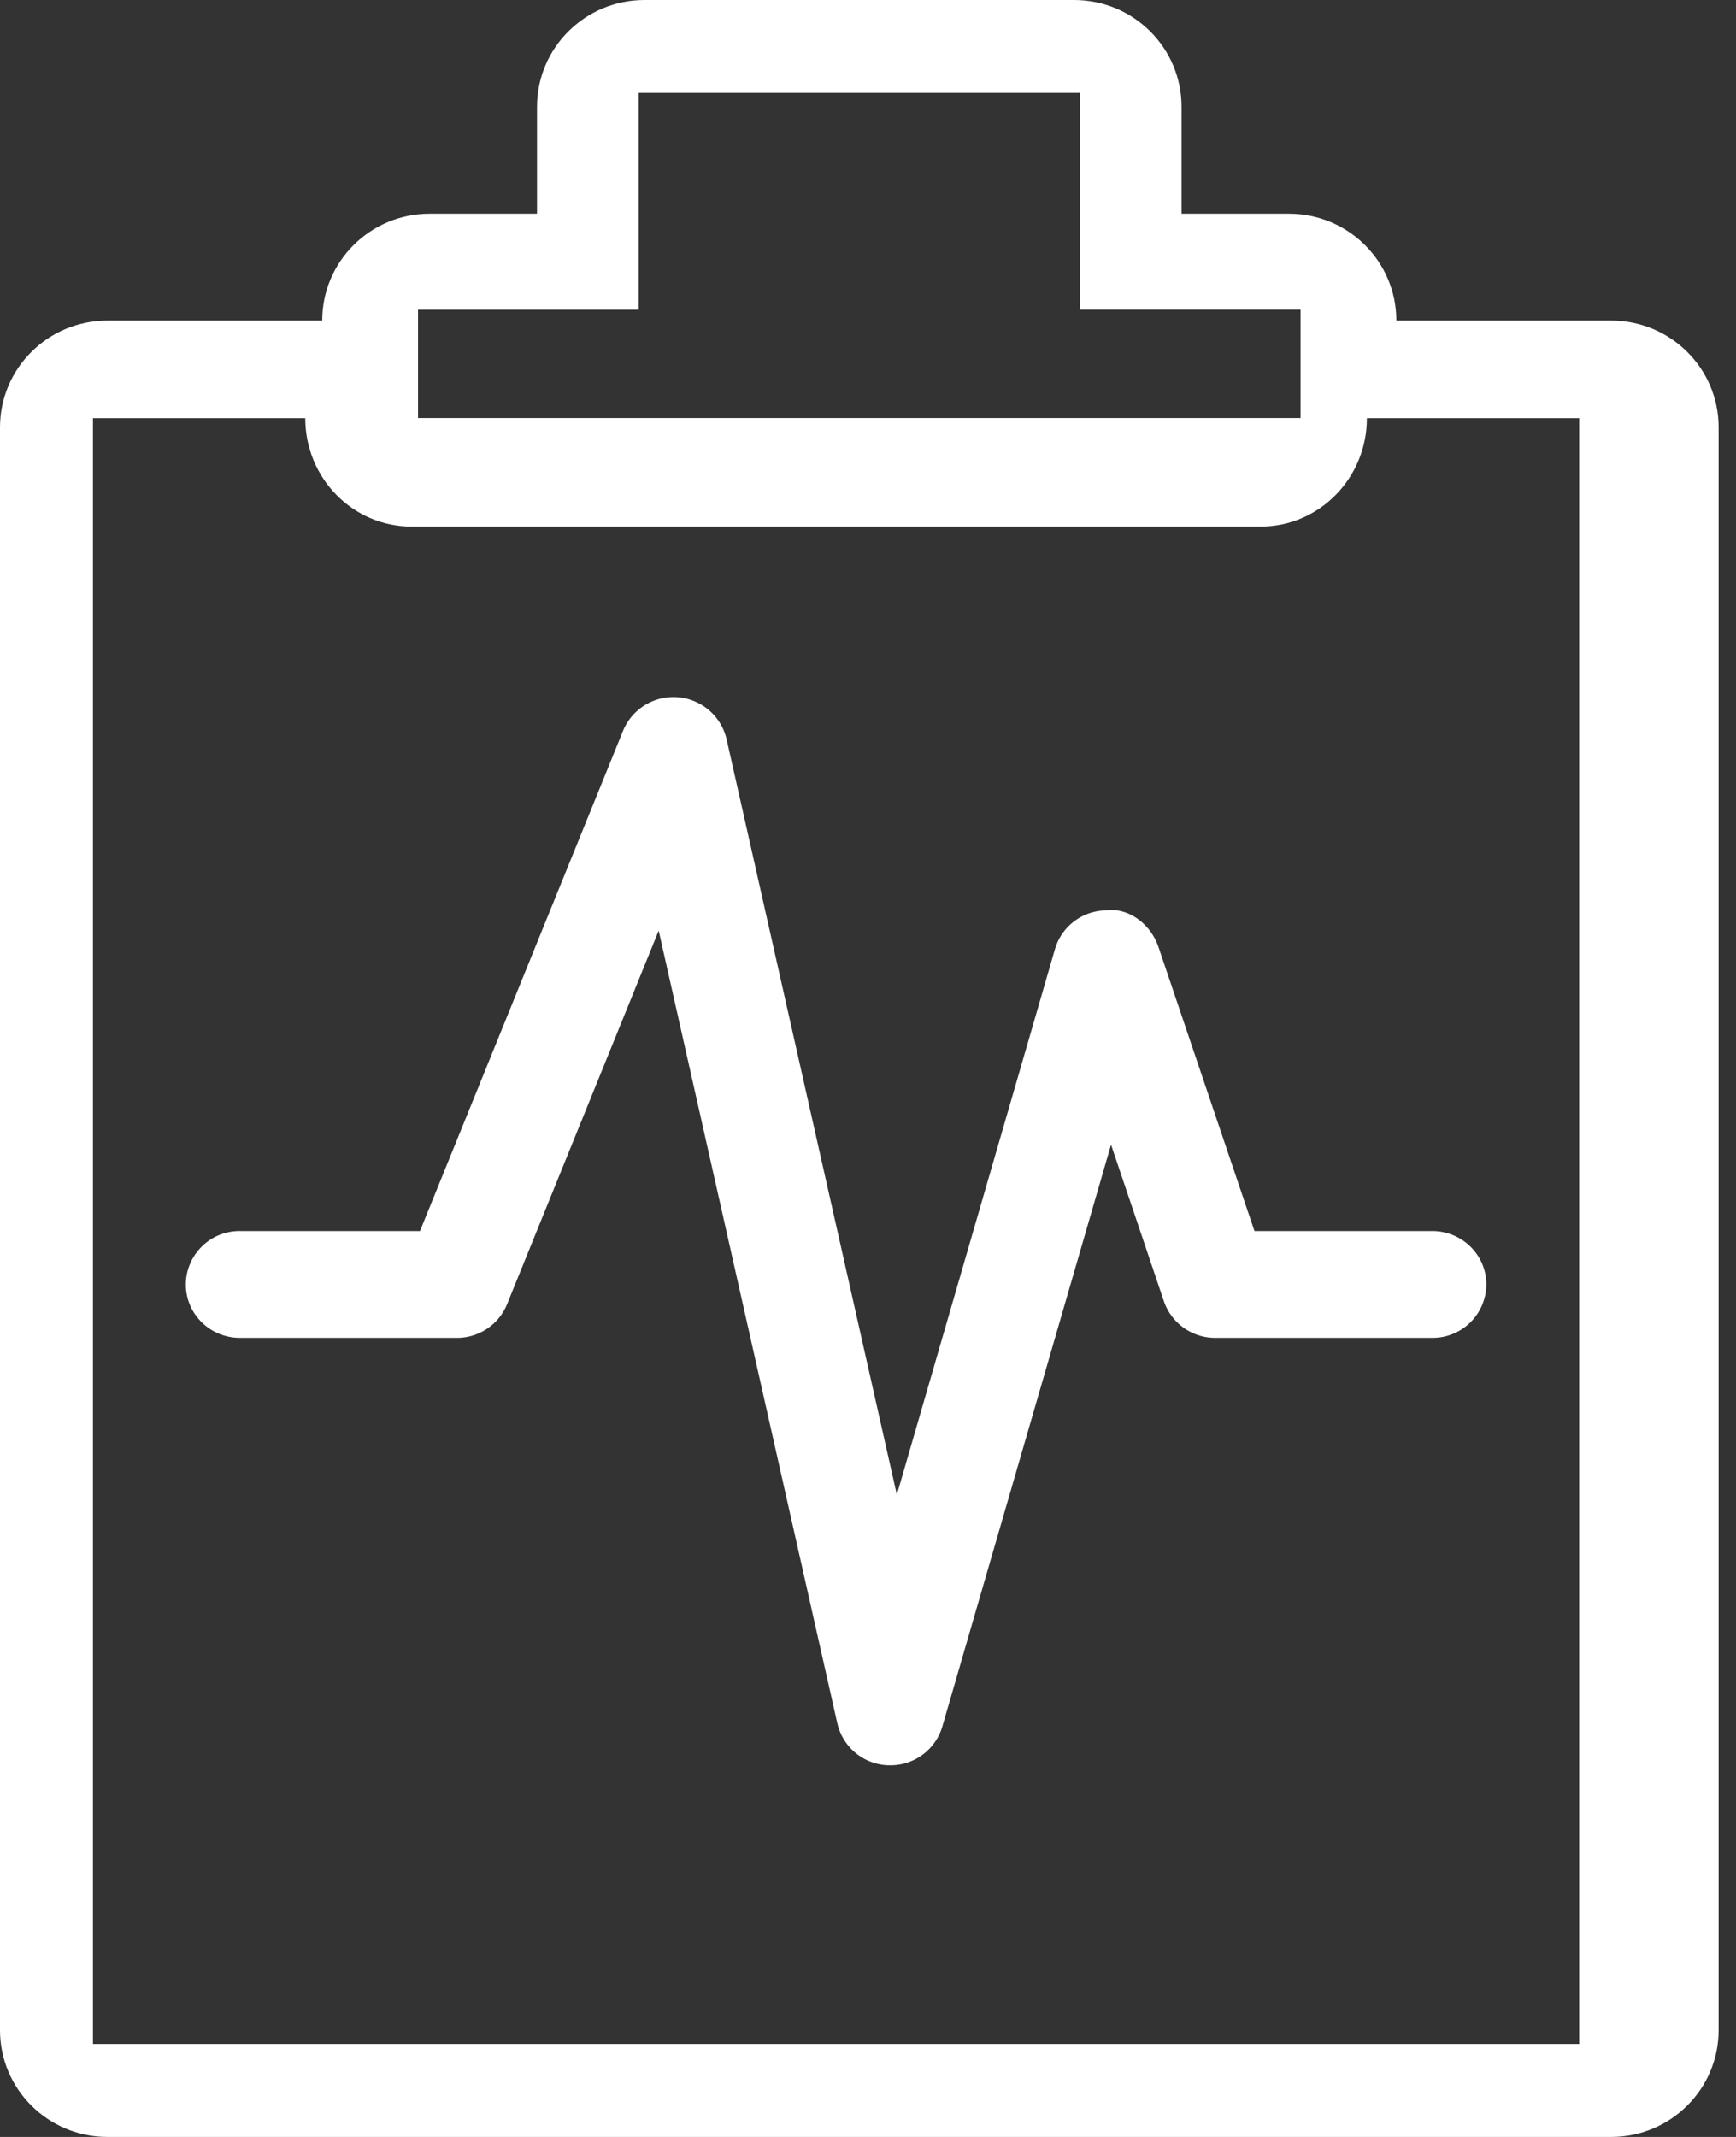
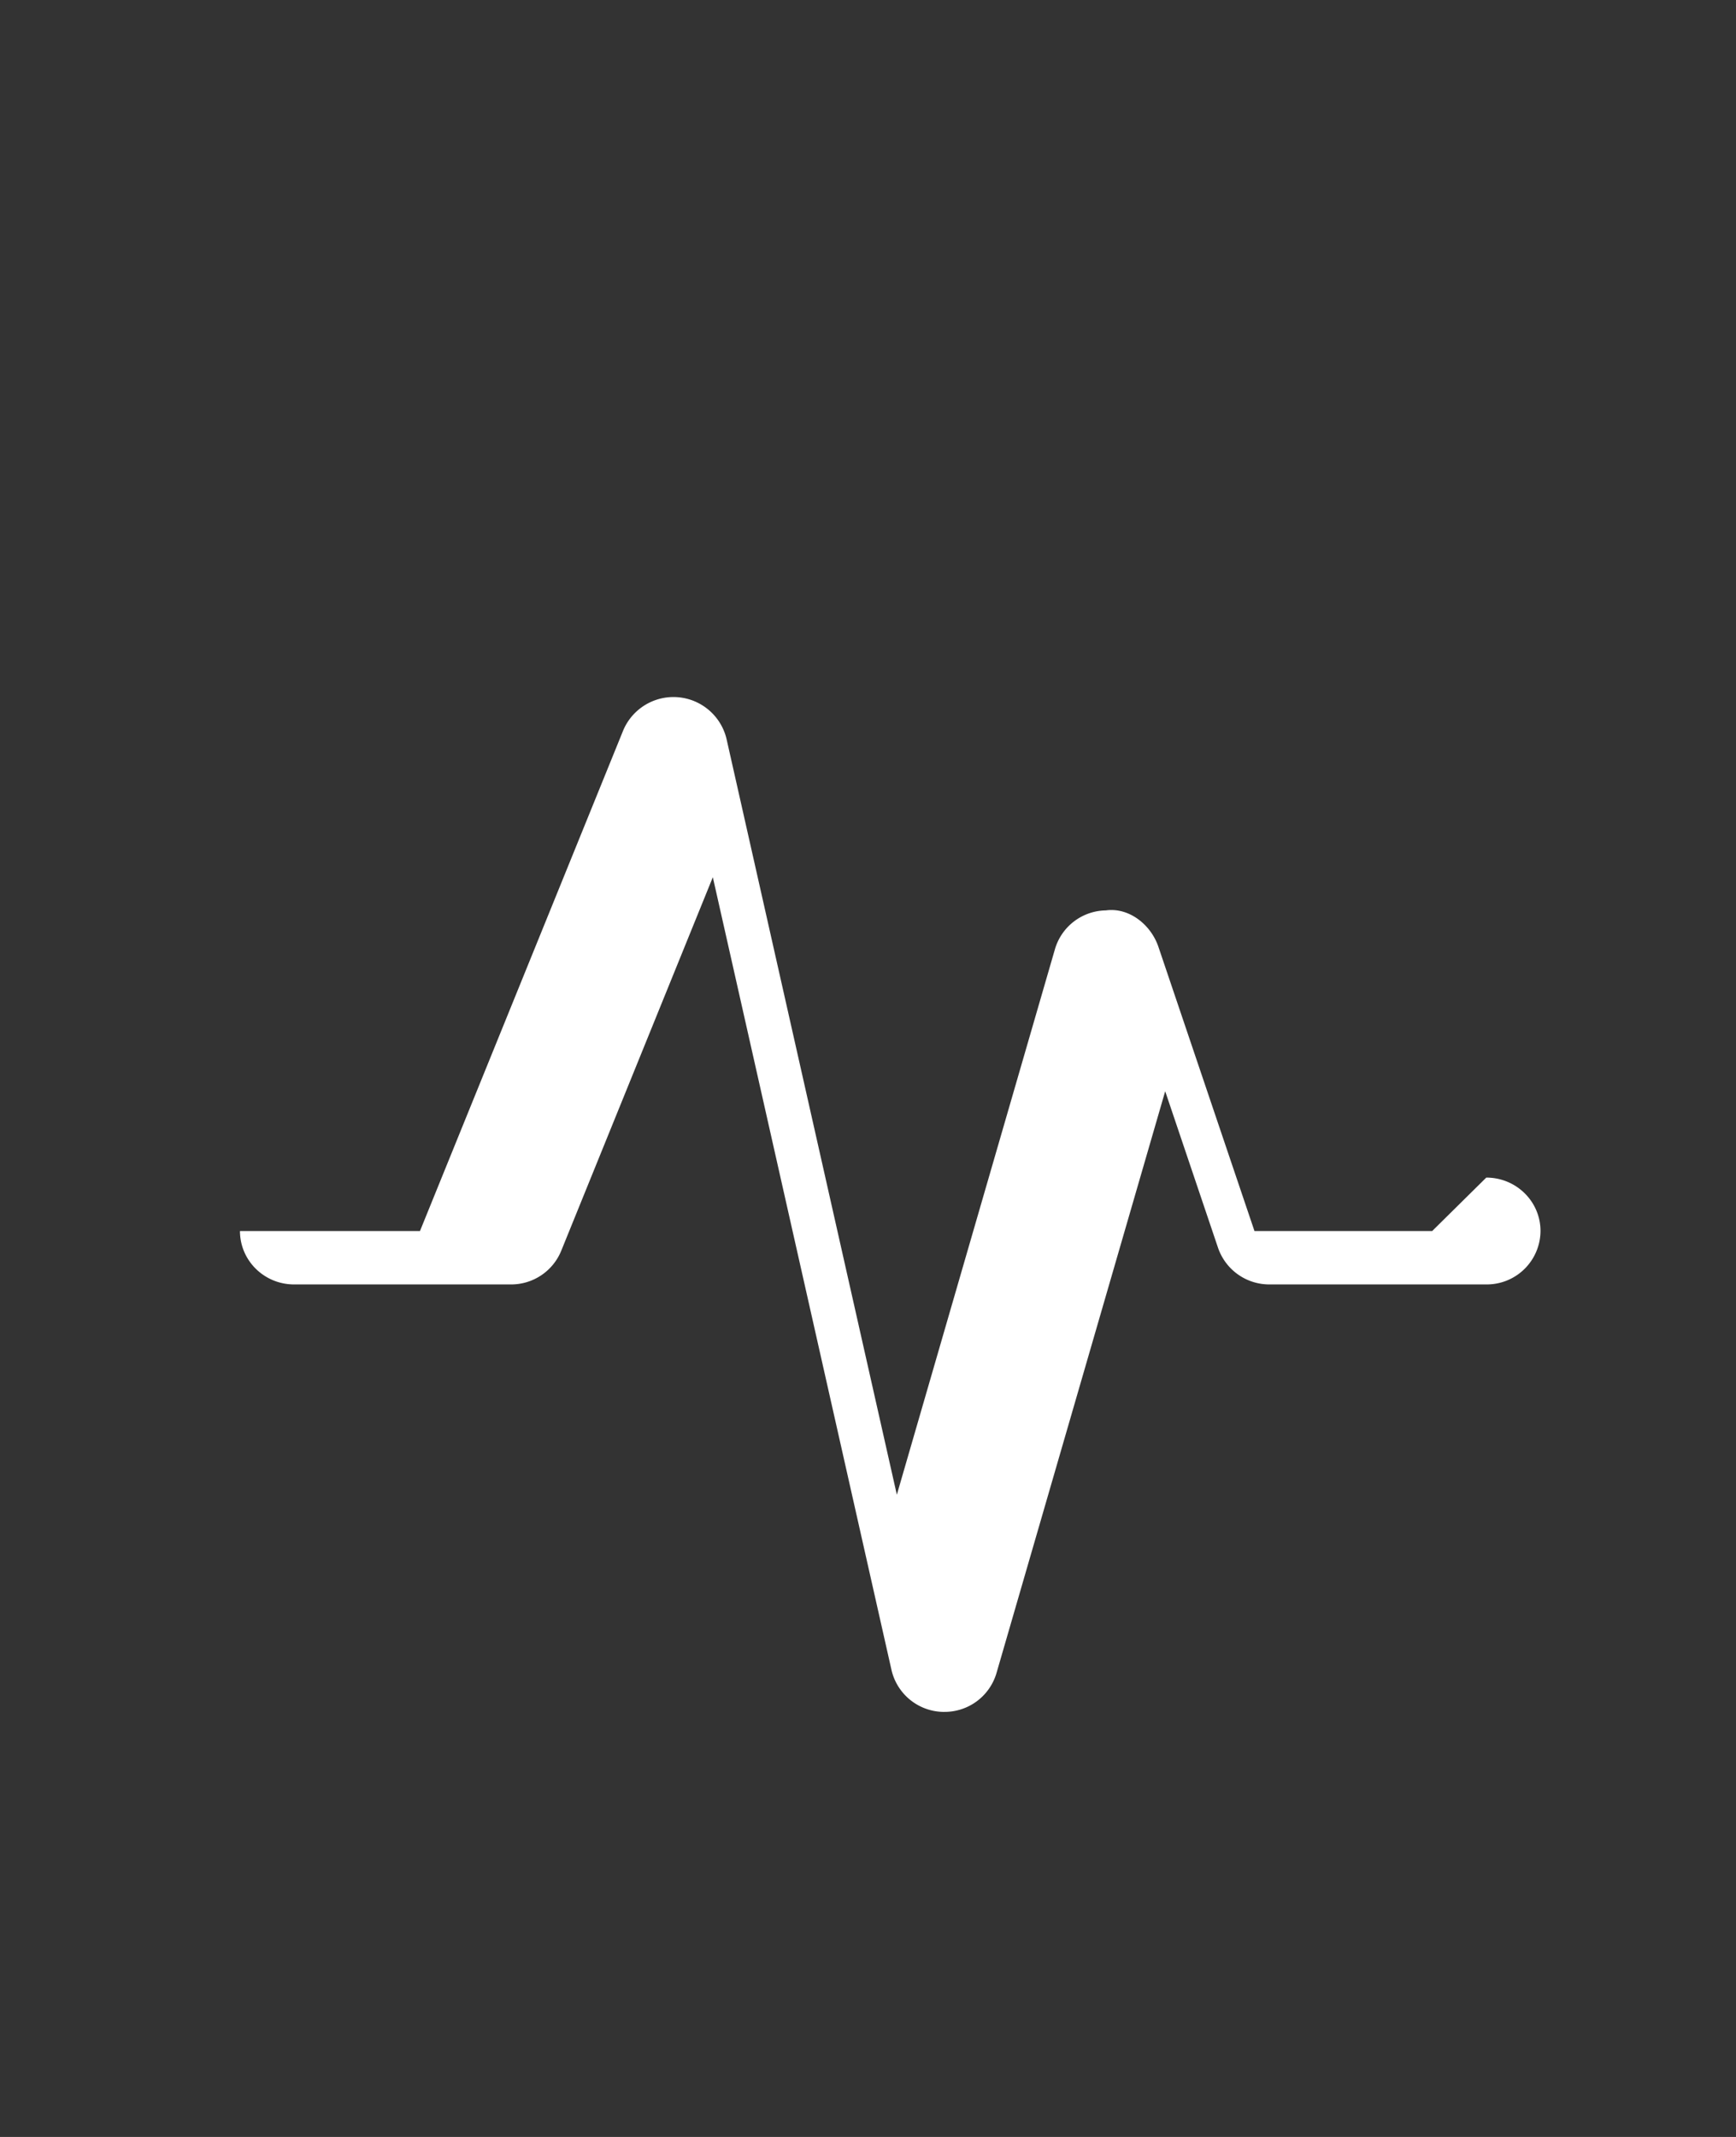
<svg xmlns="http://www.w3.org/2000/svg" height="32" width="26">
  <rect width="100%" height="100%" fill="#333333" stroke="none" />
  <g fill="#FFF">
-     <path d="M24.13 4.8h-3.217c0-.884-.72-1.6-1.609-1.6h-1.608V1.6c0-.884-.72-1.6-1.609-1.6H9.652c-.888 0-1.609.716-1.609 1.6v1.6H6.435c-.889 0-1.609.716-1.609 1.6H1.61C.72 4.8 0 5.516 0 6.4v24c0 .884.72 1.6 1.609 1.6H24.13c.889 0 1.61-.716 1.61-1.6v-24c0-.884-.721-1.6-1.61-1.6zM6.26 4.638h3.305V1.39h6.609v3.247h3.304V6.26H6.261V4.638zm17.392 25.97H1.392V6.262h3.18c0 .896.711 1.623 1.59 1.623h12.72c.878 0 1.59-.727 1.59-1.623h3.18V30.61z" />
-     <path d="M21.45 18.434h-2.662L17.35 14.18c-.112-.333-.44-.595-.788-.547a.807.807 0 00-.762.58l-2.368 8.17L10.88 11.06a.817.817 0 00-1.546-.123L6.29 18.434H3.594a.805.805 0 00-.811.8c0 .442.363.8.811.8h3.247a.81.81 0 00.753-.503l2.271-5.595 2.676 11.872a.81.81 0 00.769.627h.023a.81.81 0 00.78-.58l2.527-8.714.792 2.346a.812.812 0 00.77.547h3.247a.805.805 0 00.812-.8c0-.442-.363-.8-.812-.8z" />
+     <path d="M21.45 18.434h-2.662L17.35 14.18c-.112-.333-.44-.595-.788-.547a.807.807 0 00-.762.58l-2.368 8.17L10.88 11.06a.817.817 0 00-1.546-.123L6.29 18.434H3.594c0 .442.363.8.811.8h3.247a.81.81 0 00.753-.503l2.271-5.595 2.676 11.872a.81.81 0 00.769.627h.023a.81.81 0 00.78-.58l2.527-8.714.792 2.346a.812.812 0 00.77.547h3.247a.805.805 0 00.812-.8c0-.442-.363-.8-.812-.8z" />
  </g>
</svg>